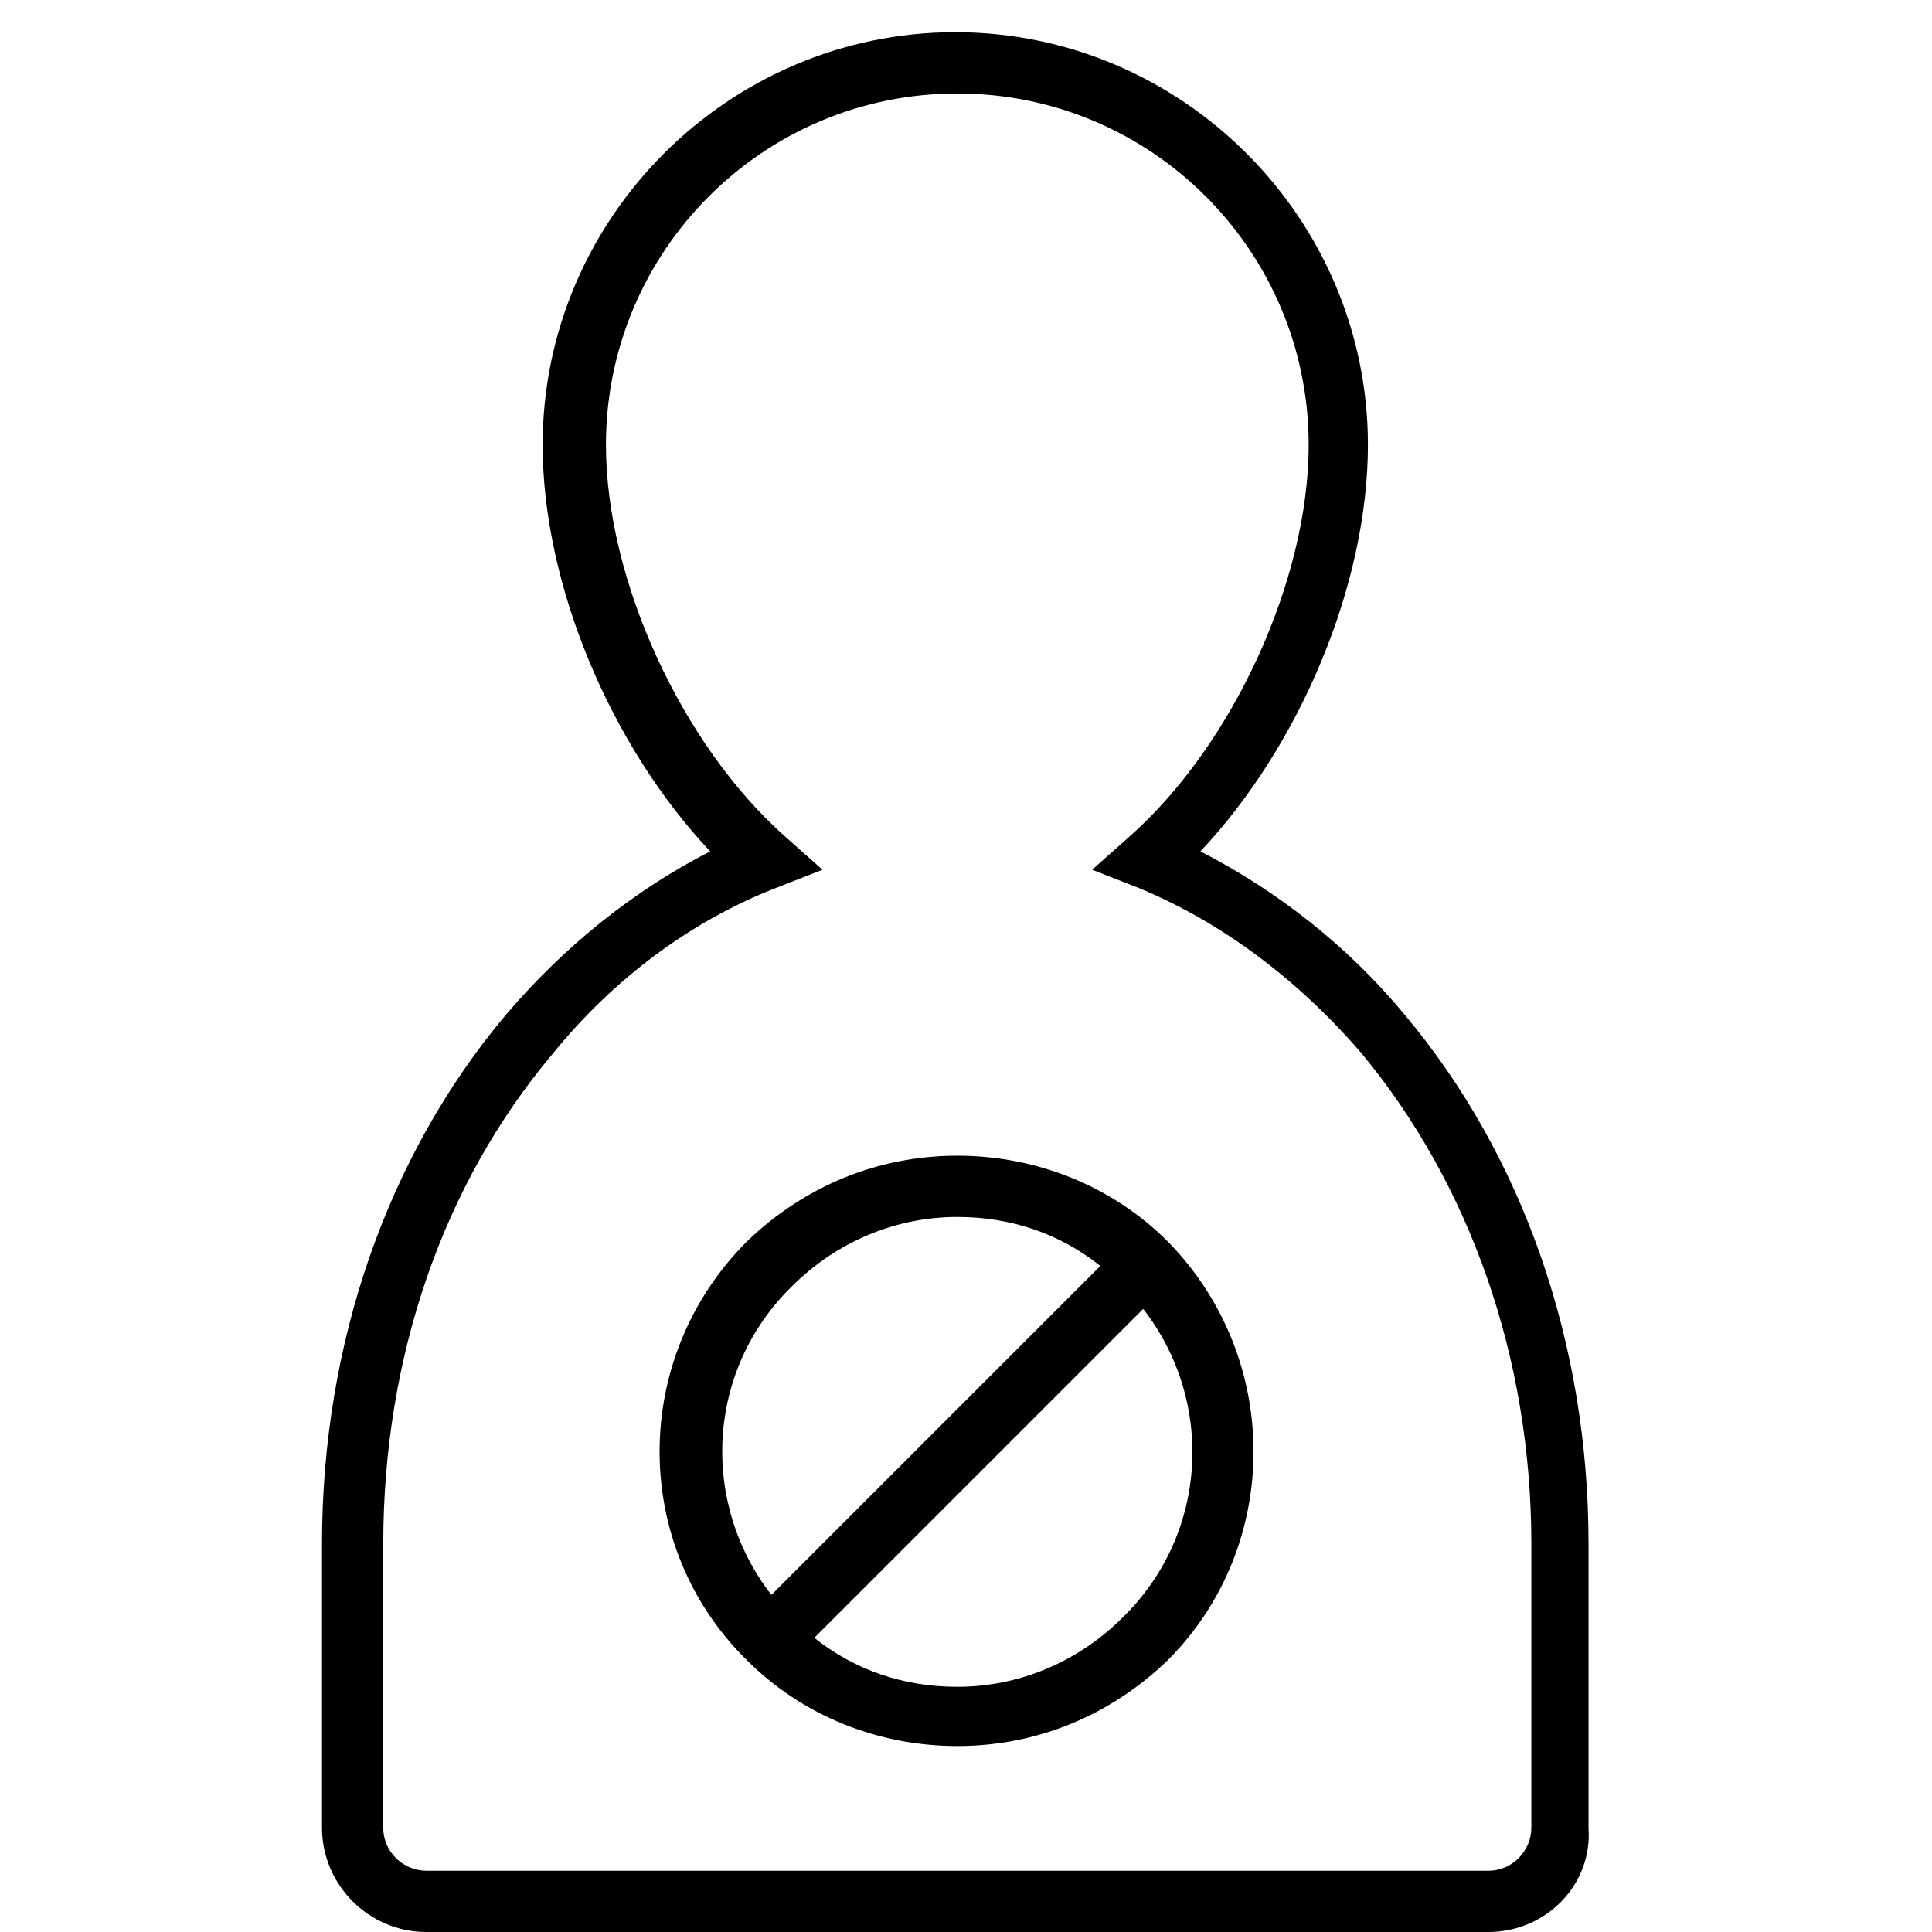
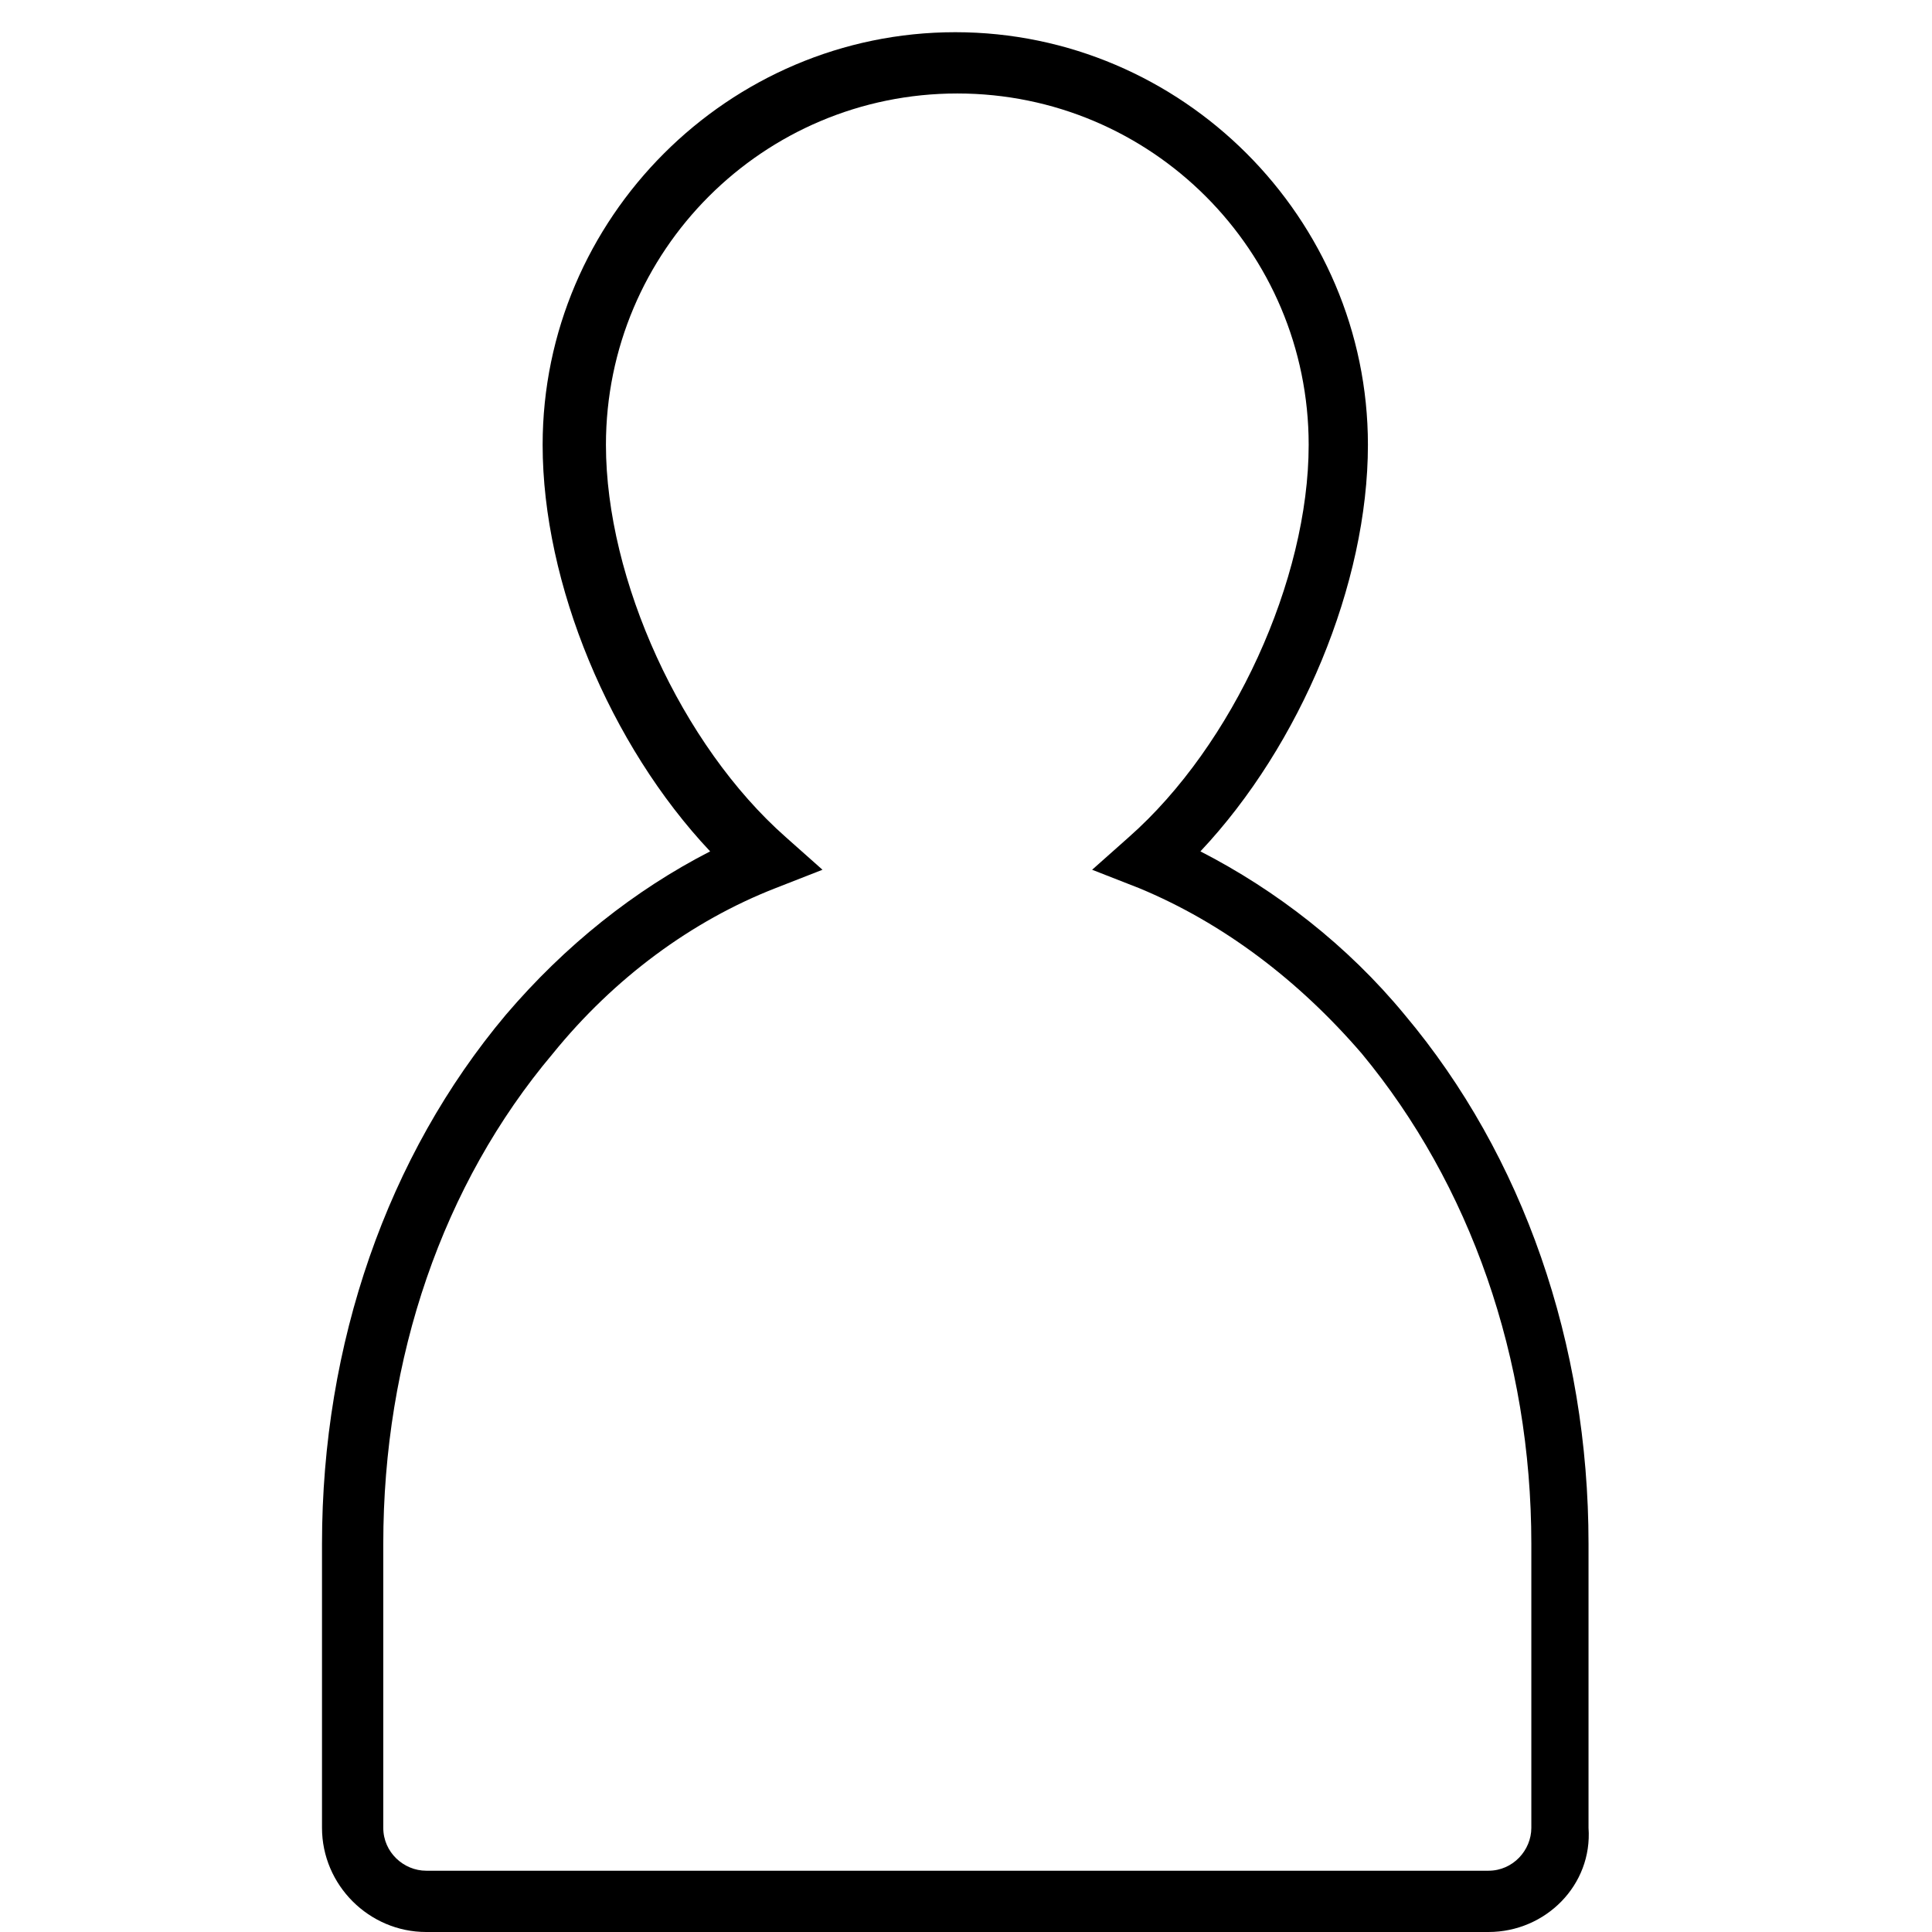
<svg xmlns="http://www.w3.org/2000/svg" width="60" height="60" viewBox="0 0 60 60" fill="none">
  <path d="M46.225 60H13.236C11.459 60 10 58.541 10 56.764V47.946C10 41.729 12.03 35.892 15.71 31.515C17.549 29.358 19.706 27.645 22.054 26.44C18.945 23.141 16.852 18.129 16.852 13.815C16.852 6.773 22.625 1 29.667 1C36.709 1 42.482 6.773 42.482 13.815C42.482 18.129 40.388 23.141 37.28 26.44C39.627 27.645 41.847 29.358 43.624 31.515C47.303 35.892 49.333 41.729 49.333 47.946V56.764C49.46 58.541 48.001 60 46.225 60ZM29.73 2.903C23.703 2.903 18.818 7.788 18.818 13.815C18.818 18.002 21.166 23.141 24.401 25.996L25.543 27.011L24.084 27.582C21.483 28.597 19.072 30.373 17.169 32.72C13.743 36.781 11.903 42.173 11.903 47.946V56.764C11.903 57.526 12.538 58.097 13.236 58.097H46.225C46.986 58.097 47.557 57.462 47.557 56.764V47.946C47.557 42.173 45.654 36.781 42.291 32.72C40.325 30.437 37.977 28.66 35.376 27.582L33.917 27.011L35.059 25.996C38.295 23.141 40.642 18.002 40.642 13.815C40.642 7.788 35.757 2.903 29.73 2.903Z" fill="black" />
-   <path d="M36.265 38.555C34.552 36.842 32.204 35.891 29.73 35.891C27.256 35.891 24.972 36.842 23.196 38.555C19.58 42.171 19.58 48.008 23.196 51.56C24.909 53.273 27.256 54.225 29.73 54.225C32.204 54.225 34.488 53.273 36.265 51.56C39.817 48.008 39.817 42.171 36.265 38.555ZM24.591 39.951C25.987 38.555 27.827 37.794 29.73 37.794C31.38 37.794 32.902 38.301 34.171 39.316L23.957 49.53C21.737 46.676 21.927 42.552 24.591 39.951ZM34.869 50.228C33.473 51.624 31.633 52.385 29.73 52.385C28.081 52.385 26.558 51.878 25.289 50.863L35.503 40.649C37.724 43.504 37.533 47.627 34.869 50.228Z" fill="black" />
</svg>